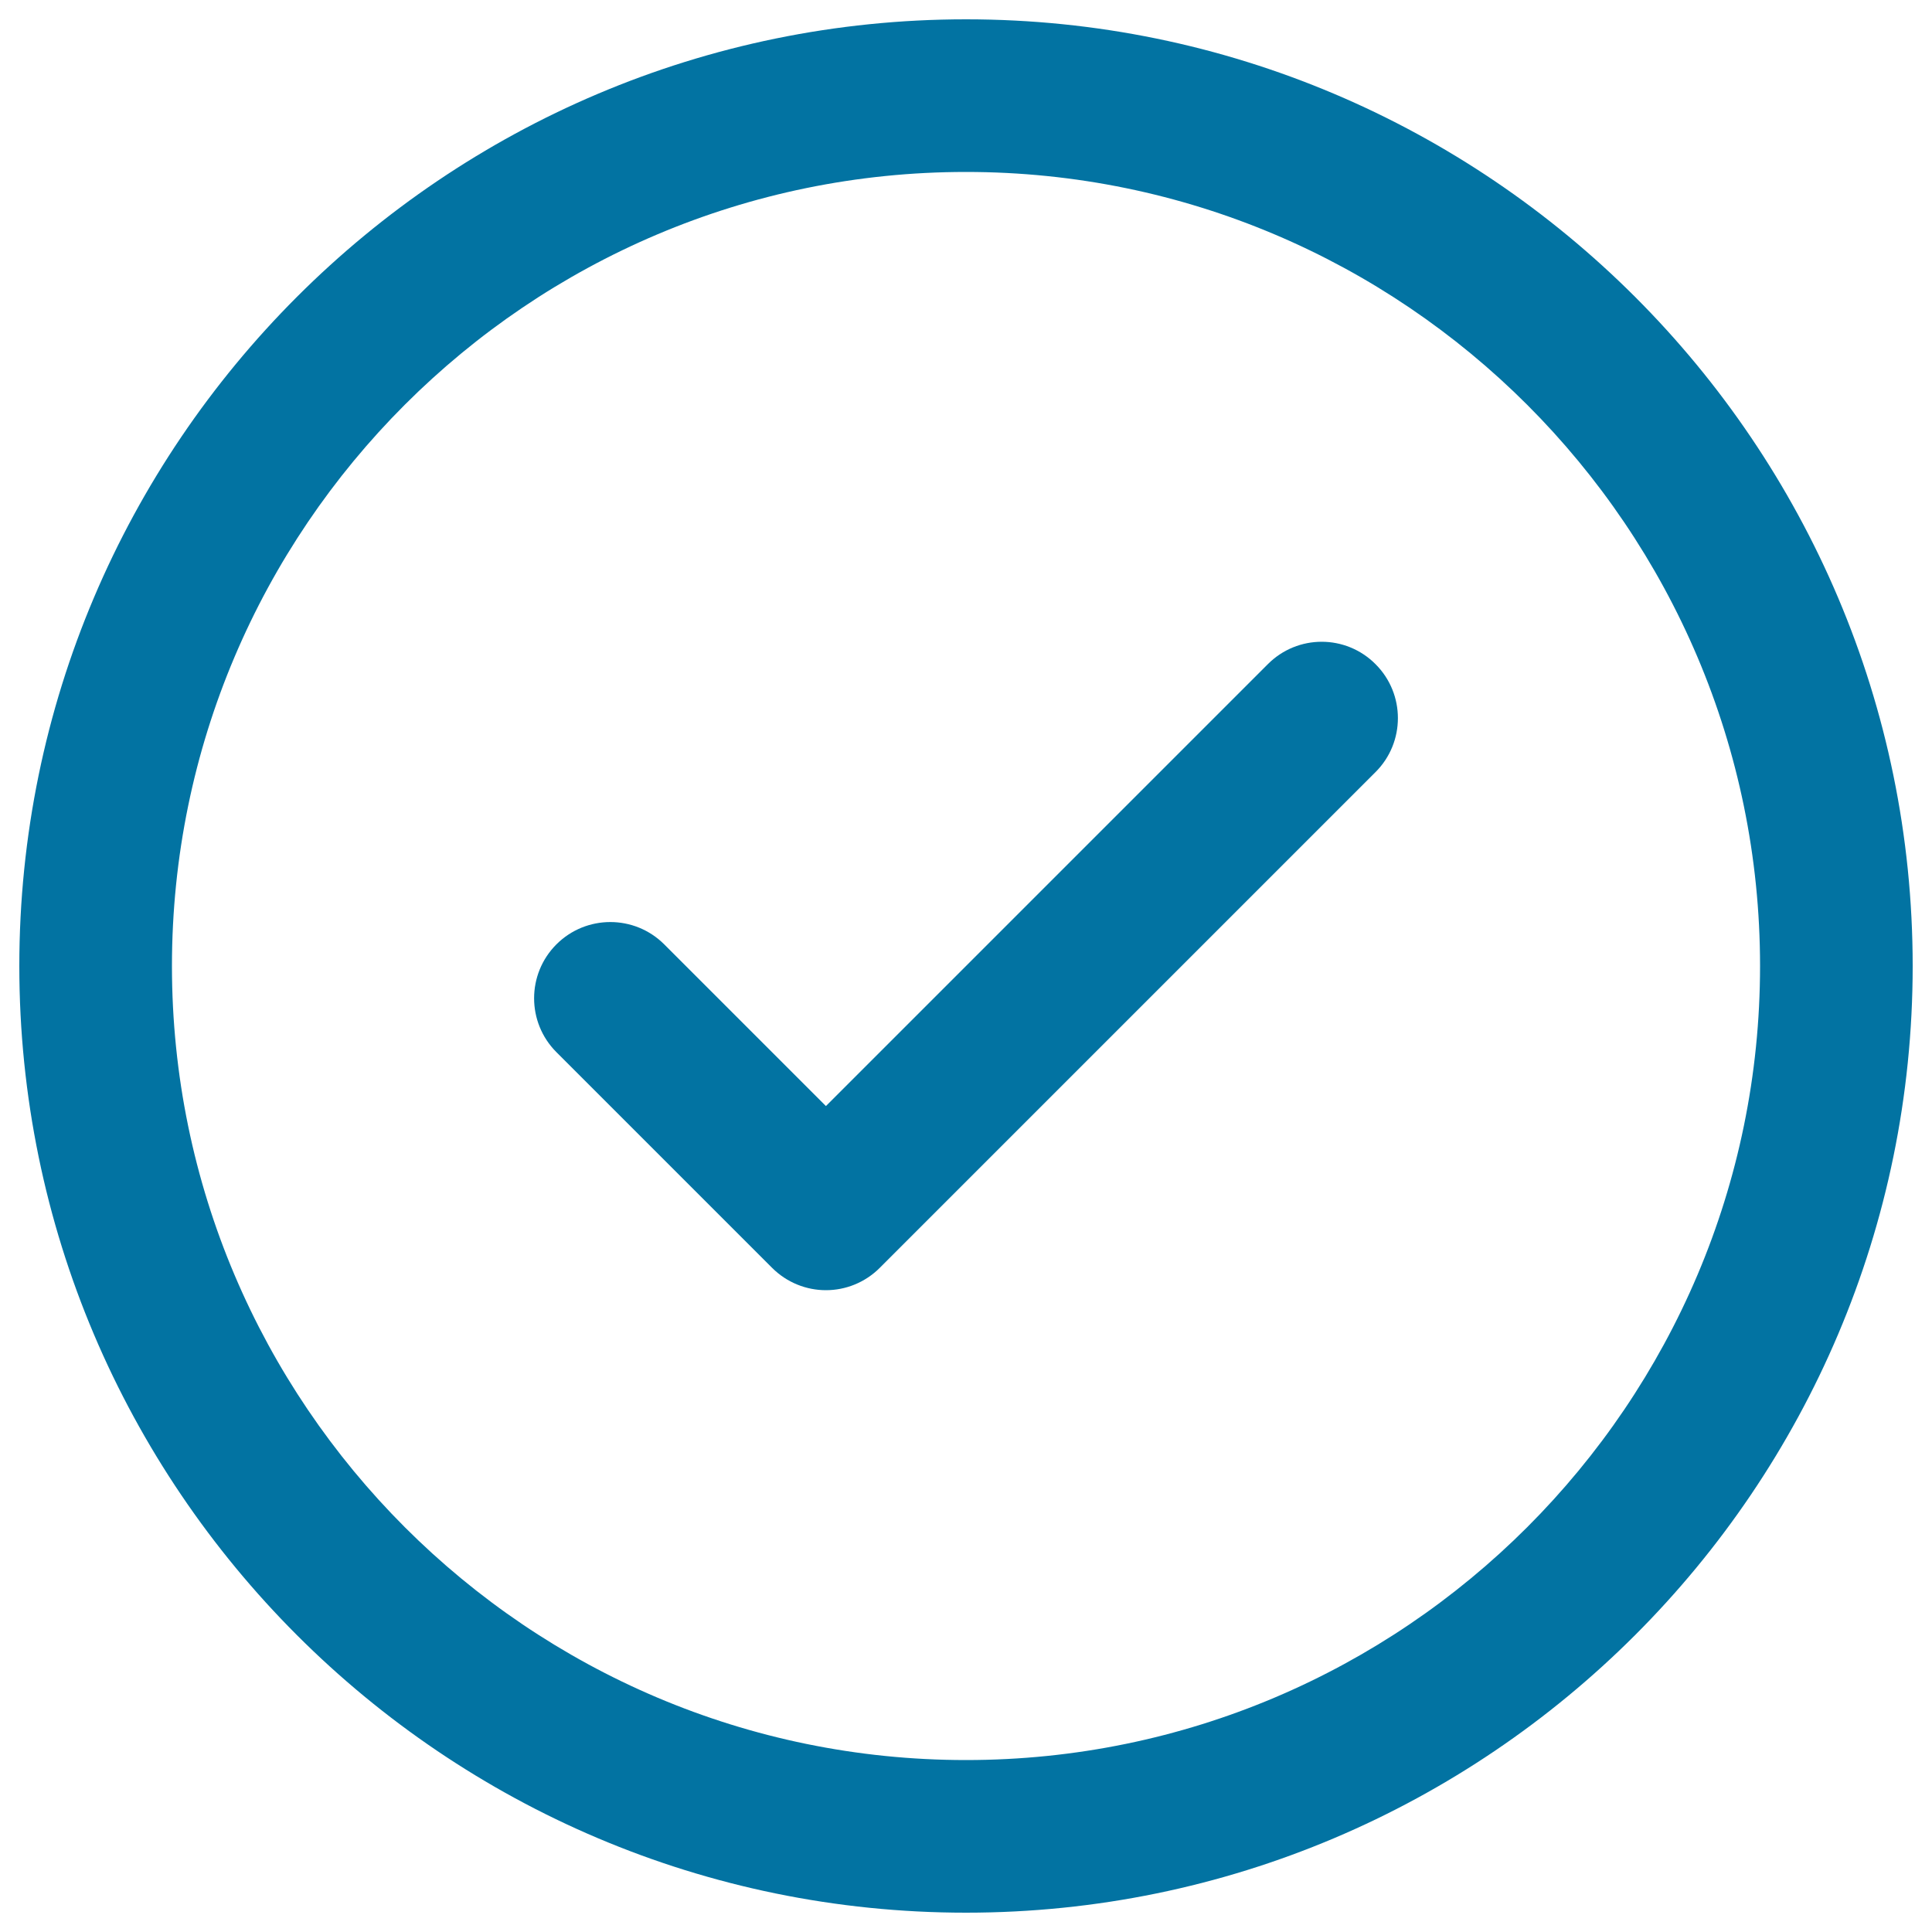
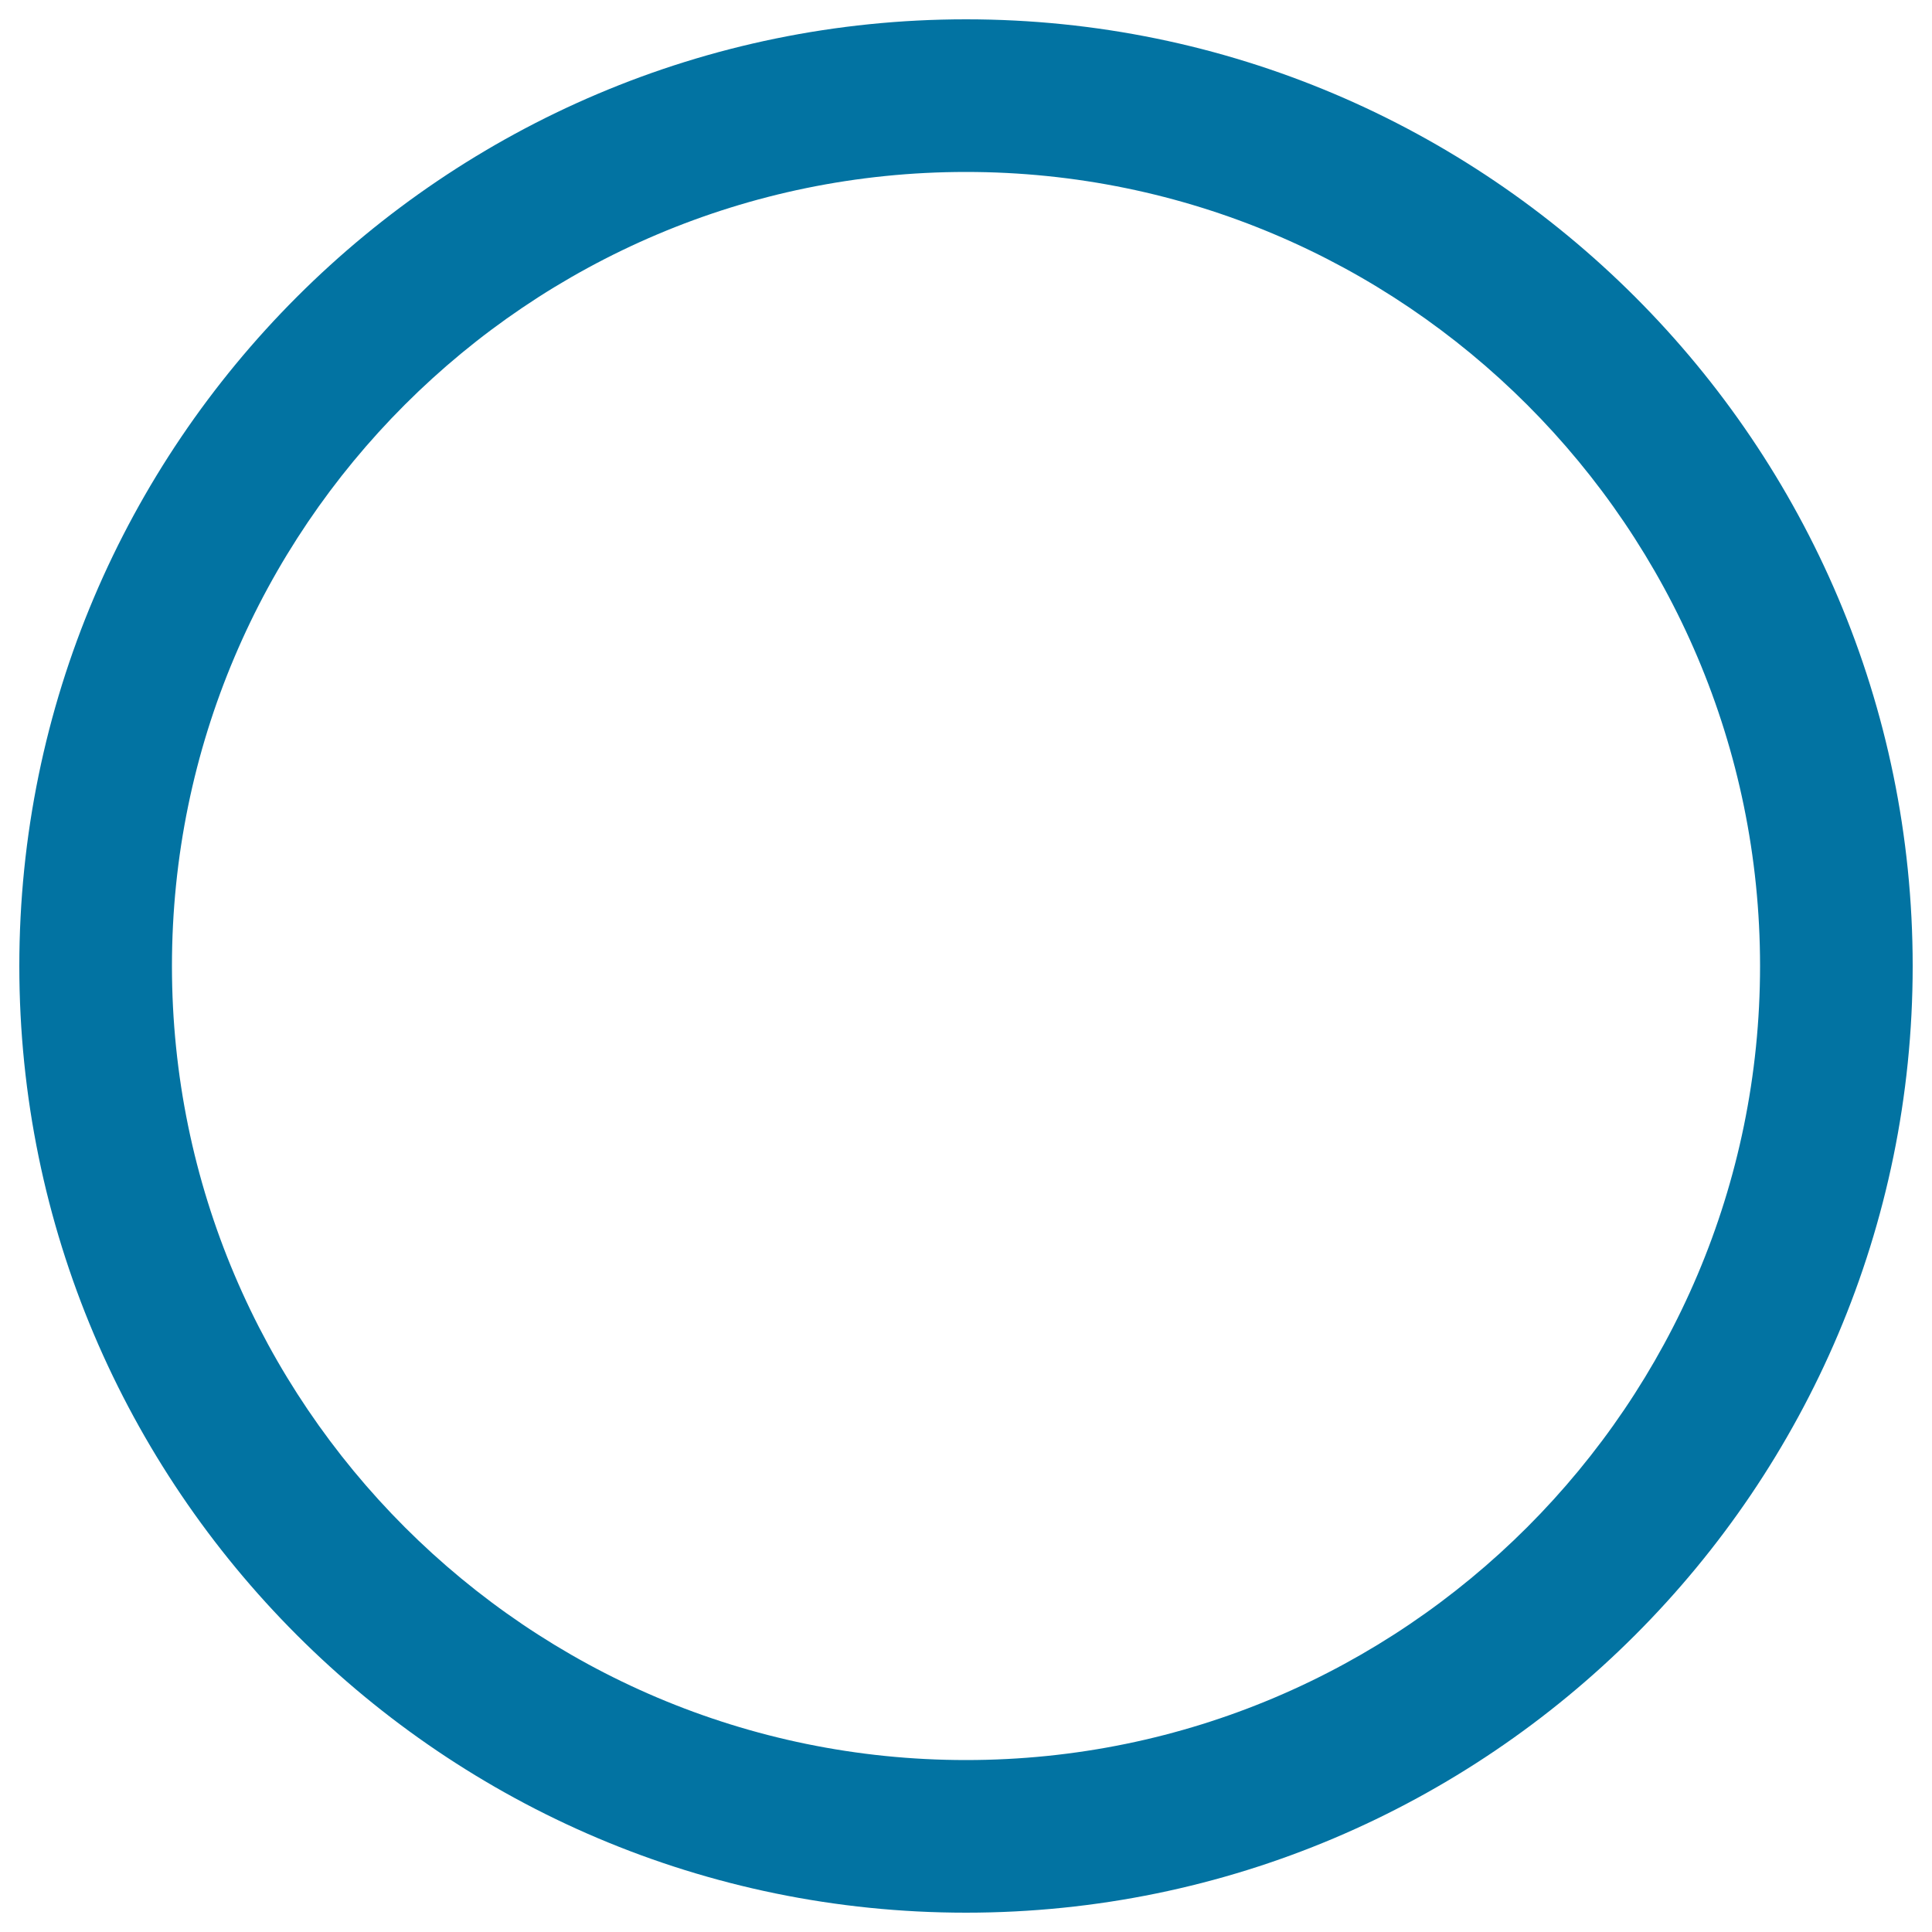
<svg xmlns="http://www.w3.org/2000/svg" viewBox="0 0 1000 1000" style="fill:#0273a2">
  <title>Check Mark Button SVG icon</title>
  <g>
    <g>
      <path d="M500,10C229.8,10,10,229.8,10,500c0,270.2,219.8,490,490,490c270.2,0,490-219.8,490-490C990,229.8,770.2,10,500,10z M500,911C273.4,911,89,726.6,89,500C89,273.3,273.4,89,500,89c226.6,0,411,184.4,411,411C911,726.6,726.6,911,500,911z" />
-       <path d="M656.2,343.8L427.5,572.5l-83.7-83.7c-15.4-15.4-40.4-15.4-55.8,0c-15.4,15.4-15.4,40.4,0,55.8l111.6,111.6c7.7,7.7,17.8,11.6,27.9,11.6c10.1,0,20.2-3.9,27.9-11.6L712,399.6c15.4-15.4,15.4-40.4,0-55.8C696.6,328.3,671.6,328.3,656.2,343.8z" />
    </g>
  </g>
</svg>